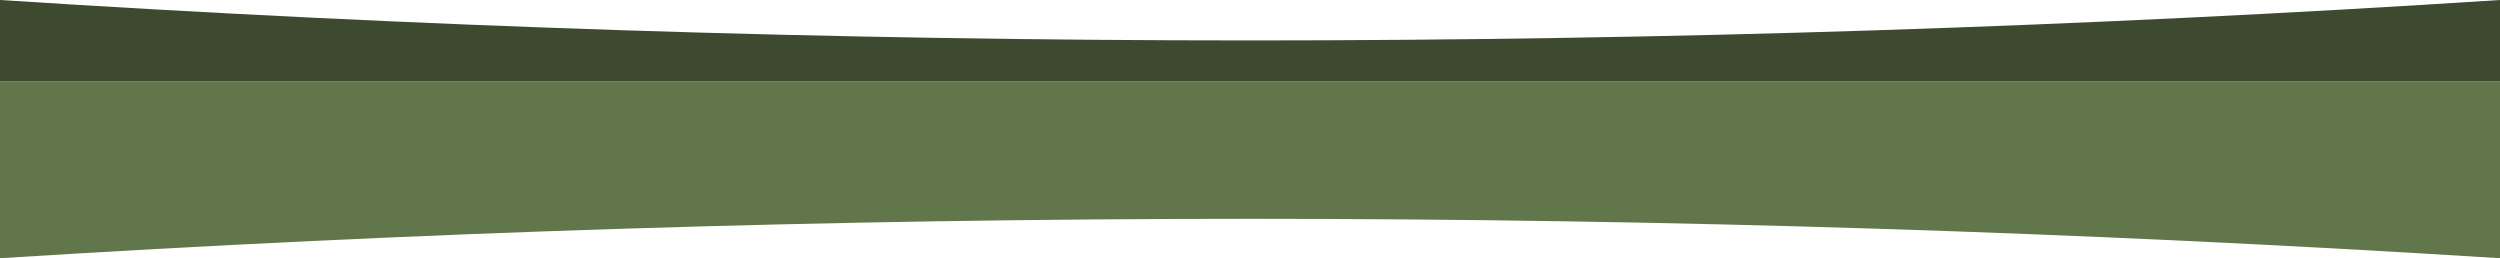
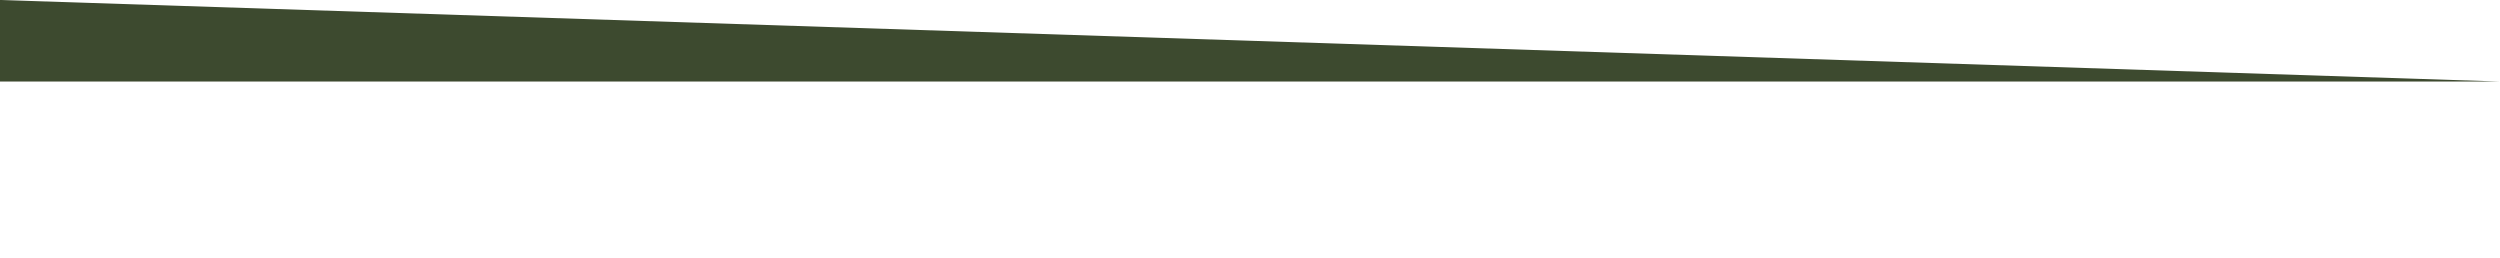
<svg xmlns="http://www.w3.org/2000/svg" height="19.0px" width="183.95px">
  <g transform="matrix(1.0, 0.0, 0.0, 1.0, 0.0, 0.0)">
-     <path d="M183.95 6.0 L183.95 19.0 Q92.0 13.2 0.0 19.0 L0.0 6.0 183.95 6.0" fill="#61764b" fill-rule="evenodd" stroke="none" />
-     <path d="M0.0 6.0 L0.0 0.0 Q92.0 5.95 183.95 0.0 L183.95 6.0 0.0 6.0" fill="#3d4a2f" fill-rule="evenodd" stroke="none" />
+     <path d="M0.0 6.0 L0.0 0.0 L183.95 6.0 0.0 6.0" fill="#3d4a2f" fill-rule="evenodd" stroke="none" />
  </g>
</svg>